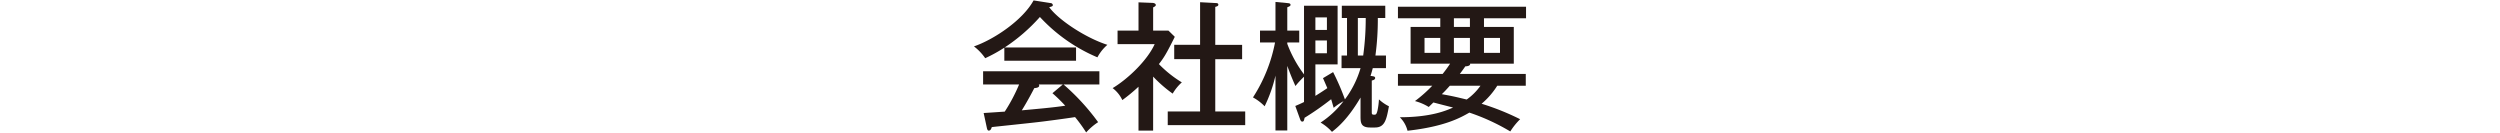
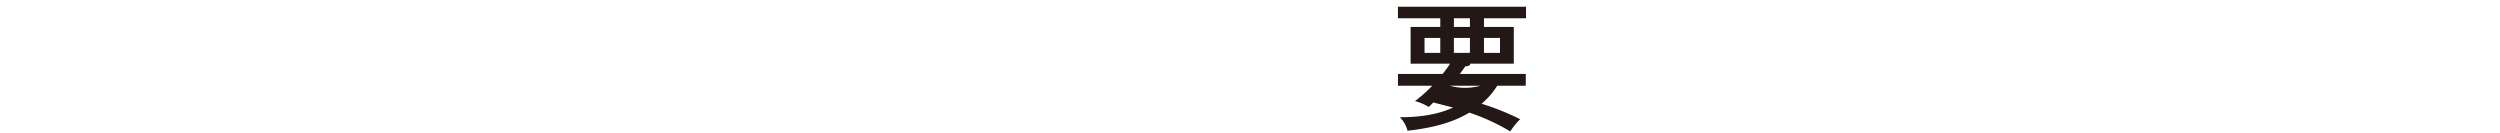
<svg xmlns="http://www.w3.org/2000/svg" id="レイヤー_1" data-name="レイヤー 1" width="640" height="34" viewBox="0 0 640 34">
  <defs>
    <style>
      .cls-1 {
        fill: none;
      }

      .cls-2 {
        fill: #231815;
      }
    </style>
  </defs>
  <rect class="cls-1" width="640" height="34" />
  <g>
-     <path class="cls-2" d="M275.467,12.159v3.383H257.109V12.2a38.3,38.3,0,0,1-4.895,2.7,13.2,13.2,0,0,0-2.88-3.023c5.111-1.764,12.49-6.7,15.263-11.771l4.355.684a.586.586,0,0,1,.575.5c0,.288-.252.4-.935.54,2.34,3.24,9.287,7.847,14.9,9.647a11.082,11.082,0,0,0-2.555,3.2,42.678,42.678,0,0,1-14.723-10.33,45.13,45.13,0,0,1-9.034,7.811Zm-23.65,16.774c.613-.036,4.932-.324,5.4-.36a43.616,43.616,0,0,0,3.672-6.948h-9.215V18.242h29.768v3.383h-9.178a56.786,56.786,0,0,1,8.854,9.647,15.485,15.485,0,0,0-3.059,2.628,38.653,38.653,0,0,0-2.844-3.924c-2.3.36-7.631,1.08-9.935,1.332-1.8.216-9.755,1.044-11.375,1.224-.179.5-.323.9-.792.9-.287,0-.4-.36-.467-.648Zm20.266-7.308h-6.155a.693.693,0,0,1,.108.288c0,.54-.864.612-1.26.648-.324.648-1.8,3.456-3.2,5.688,3.384-.324,7.812-.684,11.123-1.188a40.92,40.92,0,0,0-3.275-3.2Z" />
-     <path class="cls-2" d="M295.2,33.432h-3.744V22.2a43.054,43.054,0,0,1-4.139,3.42,8.143,8.143,0,0,0-2.484-3.06c4.176-2.519,9-7.307,10.763-11.266h-9.5V7.839h5.363V.6l3.636.144c.468.036.792.252.792.54s-.4.468-.684.612V7.839h3.923l1.62,1.584c-2.124,4.283-2.771,5.327-4.067,6.983a29.463,29.463,0,0,0,5.867,4.68,11.907,11.907,0,0,0-2.34,2.879,33.325,33.325,0,0,1-5-4.355Zm5.4-18.286V11.475h6.623V.568l4.1.216c.288,0,.576.108.576.4,0,.324-.252.432-.791.576v9.719h6.875v3.671h-6.875V28.537h7.666v3.491H298.941V28.537h8.279V15.146Z" />
-     <path class="cls-2" d="M343.436,17.45V14.21h1.4V4.6h-1.331V1.468H354.63V4.6h-1.907a69.21,69.21,0,0,1-.613,9.61h2.7v3.24h-3.383c-.217.828-.324,1.224-.576,1.98.828.108,1.187.144,1.187.54s-.431.54-.863.648v8.063c0,.468,0,.683.611.683.468,0,.613-.107.864-1.115a19.012,19.012,0,0,0,.36-2.808,10.543,10.543,0,0,0,2.556,1.764c-.612,3.311-1.008,5.435-3.564,5.435h-1.26c-2.411,0-2.447-1.3-2.447-2.952V24.973c-3.275,5.579-5.976,7.739-7.308,8.783a12.132,12.132,0,0,0-2.915-2.376,23.842,23.842,0,0,0,5.868-5.471,15.153,15.153,0,0,0-2.52,1.692c-.36-1.224-.468-1.656-.648-2.2a70.81,70.81,0,0,1-6.8,4.751c-.145.72-.216.972-.576.972-.144,0-.361,0-.577-.612l-1.223-3.383c.576-.252,1.116-.468,2.231-1.008V19.646a21.98,21.98,0,0,0-2.195,2.375c-1.08-2.411-1.476-3.527-2.088-5.147V33.4h-3.023V19.358a36.579,36.579,0,0,1-2.772,7.847,12.526,12.526,0,0,0-2.988-2.268,39.655,39.655,0,0,0,5.651-14.074h-3.851V7.839h3.96V.5l3.059.288c.361.036.792.072.792.432,0,.288-.144.36-.828.648V7.839h3.06v3.024h-3.06v.36a30.979,30.979,0,0,0,4.283,7.811V1.468h8.6v15.01H336.74v8.063c.468-.288,1.3-.792,3.06-1.98-.72-1.655-.864-2.015-1.116-2.555l2.591-1.548a60.1,60.1,0,0,1,3.024,6.983,24.976,24.976,0,0,0,4-7.991Zm-3.745-9.791v-3.2H336.74v3.2Zm-2.951,2.7v3.275h2.951V10.359ZM347.611,4.6v9.61h1.368a70.08,70.08,0,0,0,.648-9.61Z" />
-     <path class="cls-2" d="M365.757,27.385a13.252,13.252,0,0,0-3.527-1.512,34.972,34.972,0,0,0,4.427-3.924h-8.783V18.926H369.32c.649-.828,1.044-1.332,1.909-2.628H361.113V6.9h7.6V4.672H357.874V1.72h32.792V4.672H379.9V6.9h7.631v9.4H376.34c.143.576-.864.684-1.224.684-.432.648-.684.972-1.4,1.944h16.882v3.023h-7.307a19.725,19.725,0,0,1-4,4.608,64.12,64.12,0,0,1,9.863,3.959,17.179,17.179,0,0,0-2.519,3.132,53.569,53.569,0,0,0-10.475-4.823c-2.16,1.223-6.155,3.563-15.838,4.643a7.2,7.2,0,0,0-1.98-3.456c8.1,0,12.022-1.763,13.642-2.483-2.952-.756-3.239-.828-5.039-1.3Zm2.952-17.674h-4.031v3.816h4.031Zm2.447,12.238c-.971,1.08-1.3,1.44-2.051,2.16,3.168.576,3.635.72,6.371,1.368A14.675,14.675,0,0,0,379,21.949ZM376.3,4.672h-4.1V6.9h4.1Zm-4.1,8.855h4.1V9.711h-4.1Zm7.7,0h4.1V9.711h-4.1Z" />
+     <path class="cls-2" d="M365.757,27.385a13.252,13.252,0,0,0-3.527-1.512,34.972,34.972,0,0,0,4.427-3.924h-8.783V18.926H369.32c.649-.828,1.044-1.332,1.909-2.628H361.113V6.9h7.6V4.672H357.874V1.72h32.792V4.672H379.9V6.9h7.631v9.4H376.34c.143.576-.864.684-1.224.684-.432.648-.684.972-1.4,1.944h16.882v3.023h-7.307a19.725,19.725,0,0,1-4,4.608,64.12,64.12,0,0,1,9.863,3.959,17.179,17.179,0,0,0-2.519,3.132,53.569,53.569,0,0,0-10.475-4.823c-2.16,1.223-6.155,3.563-15.838,4.643a7.2,7.2,0,0,0-1.98-3.456c8.1,0,12.022-1.763,13.642-2.483-2.952-.756-3.239-.828-5.039-1.3Zm2.952-17.674h-4.031v3.816h4.031Zm2.447,12.238A14.675,14.675,0,0,0,379,21.949ZM376.3,4.672h-4.1V6.9h4.1Zm-4.1,8.855h4.1V9.711h-4.1Zm7.7,0h4.1V9.711h-4.1Z" />
  </g>
</svg>